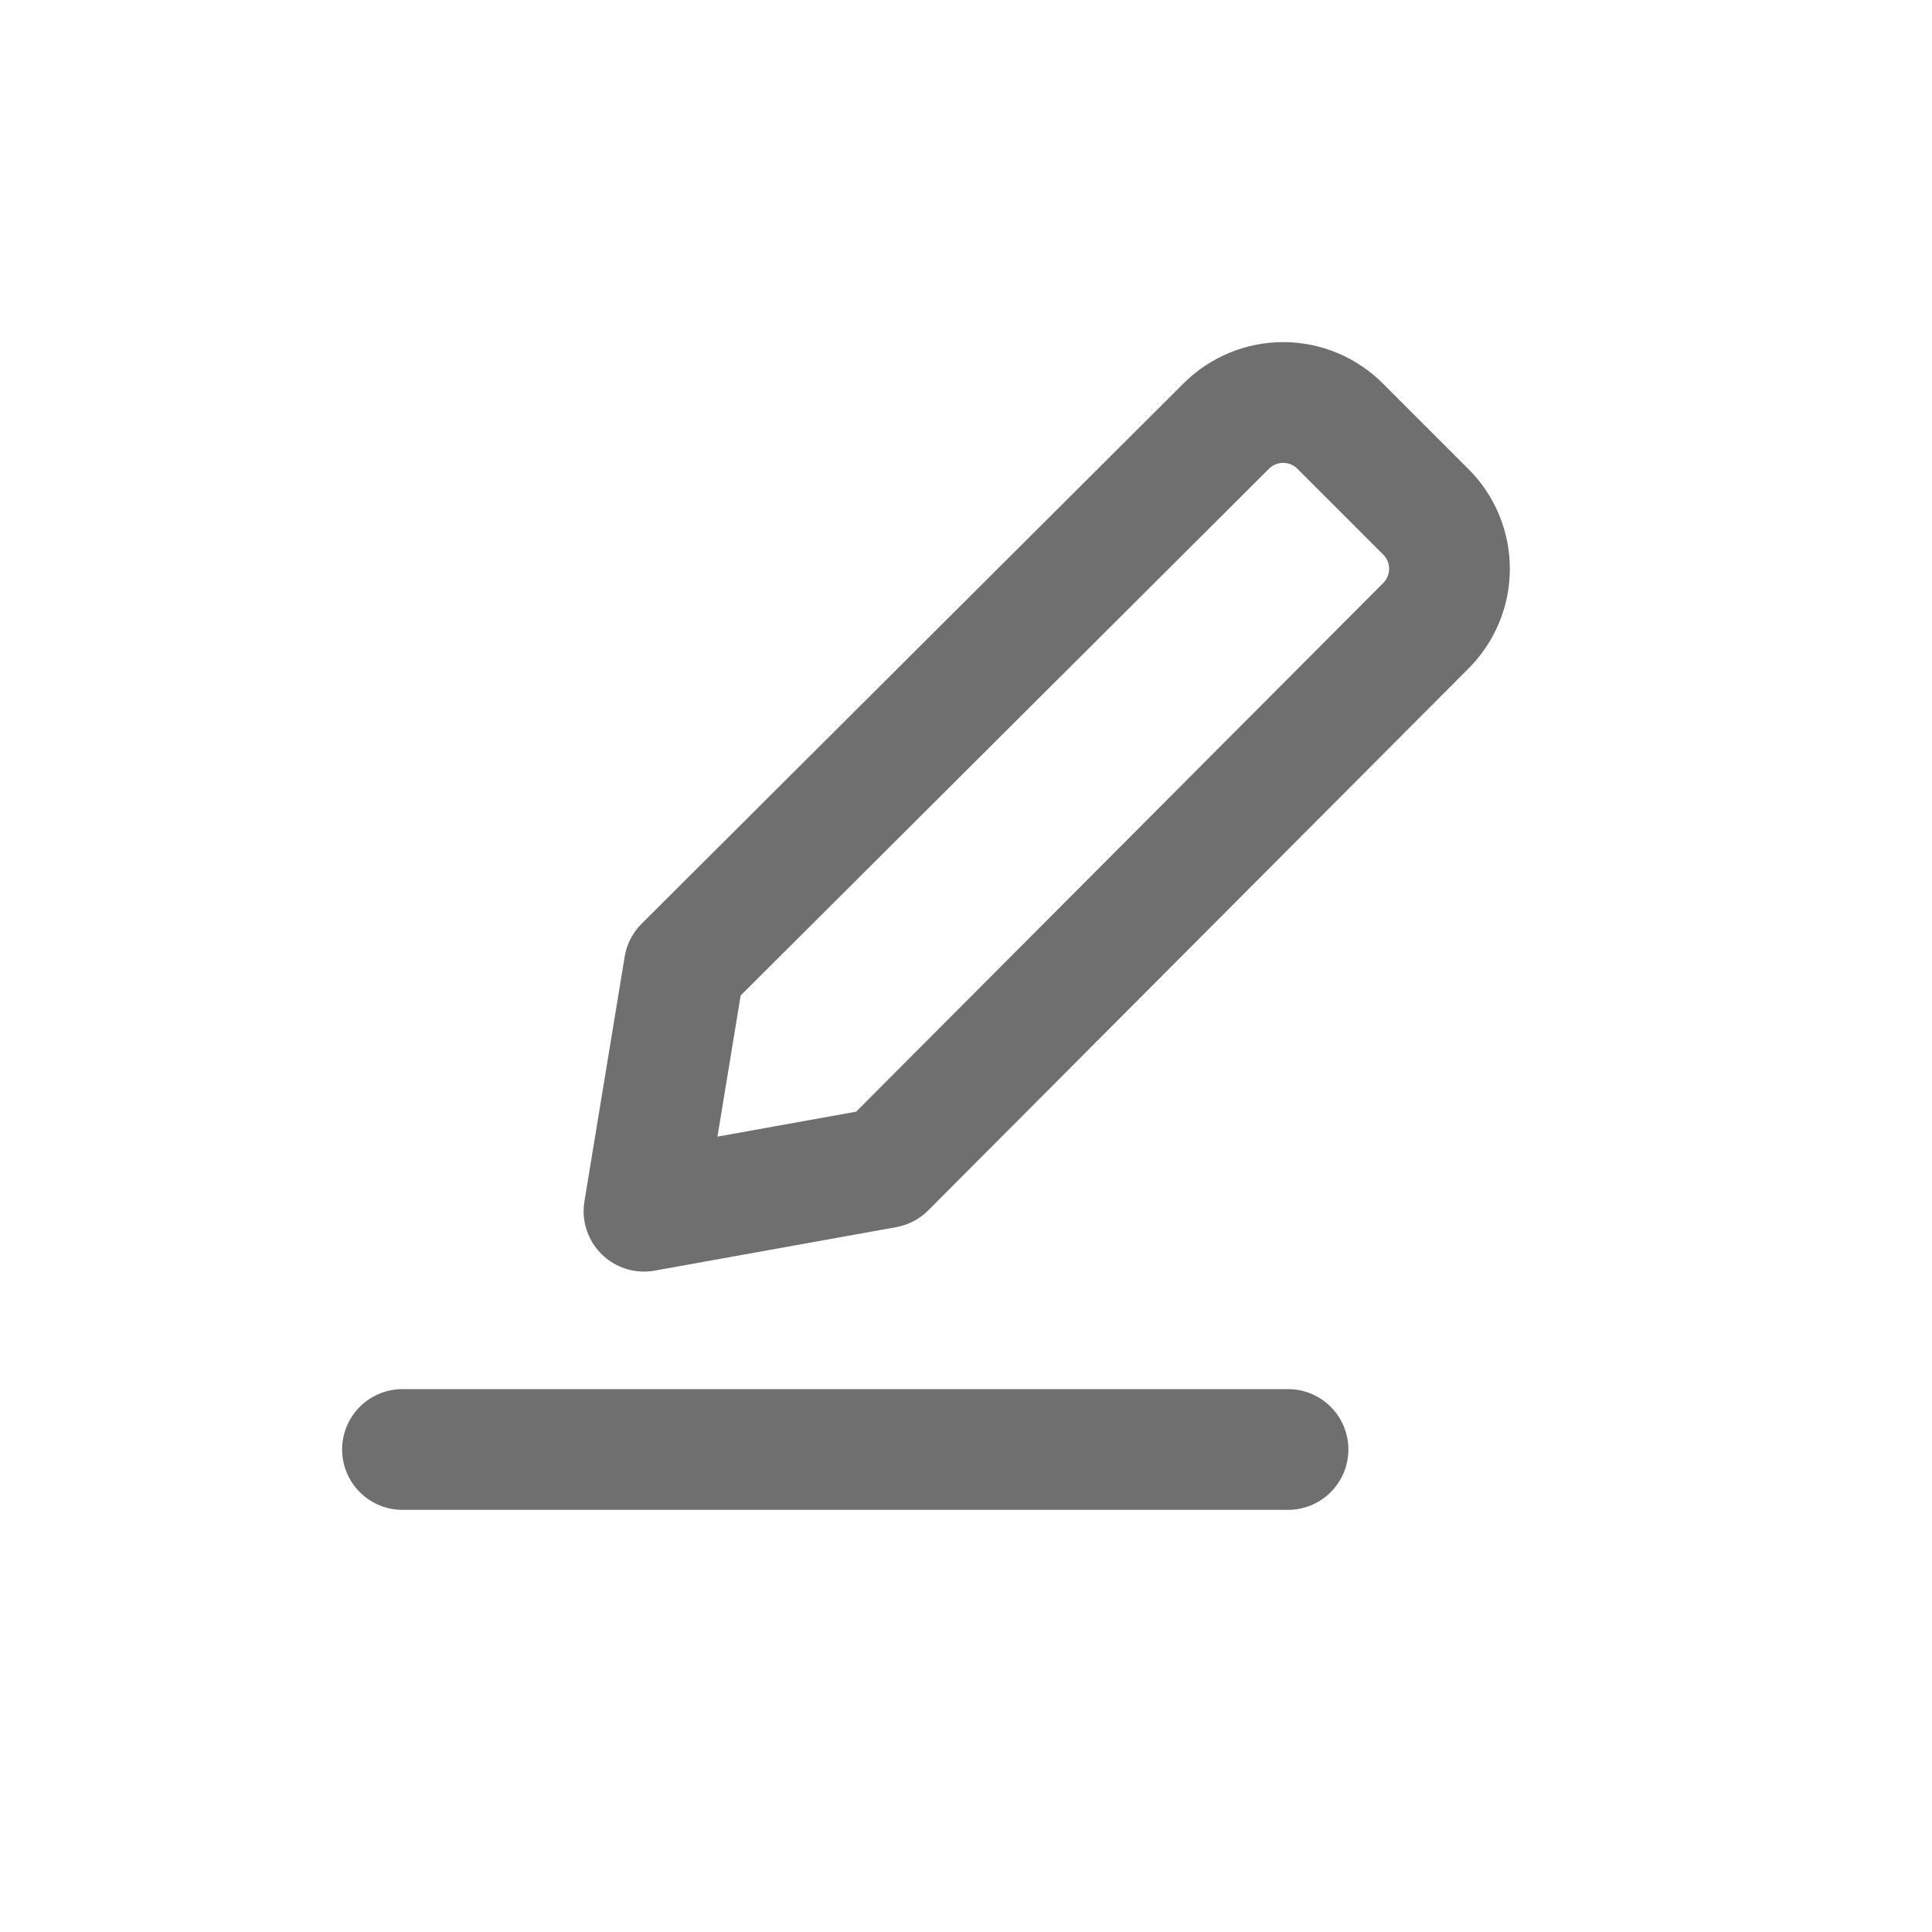
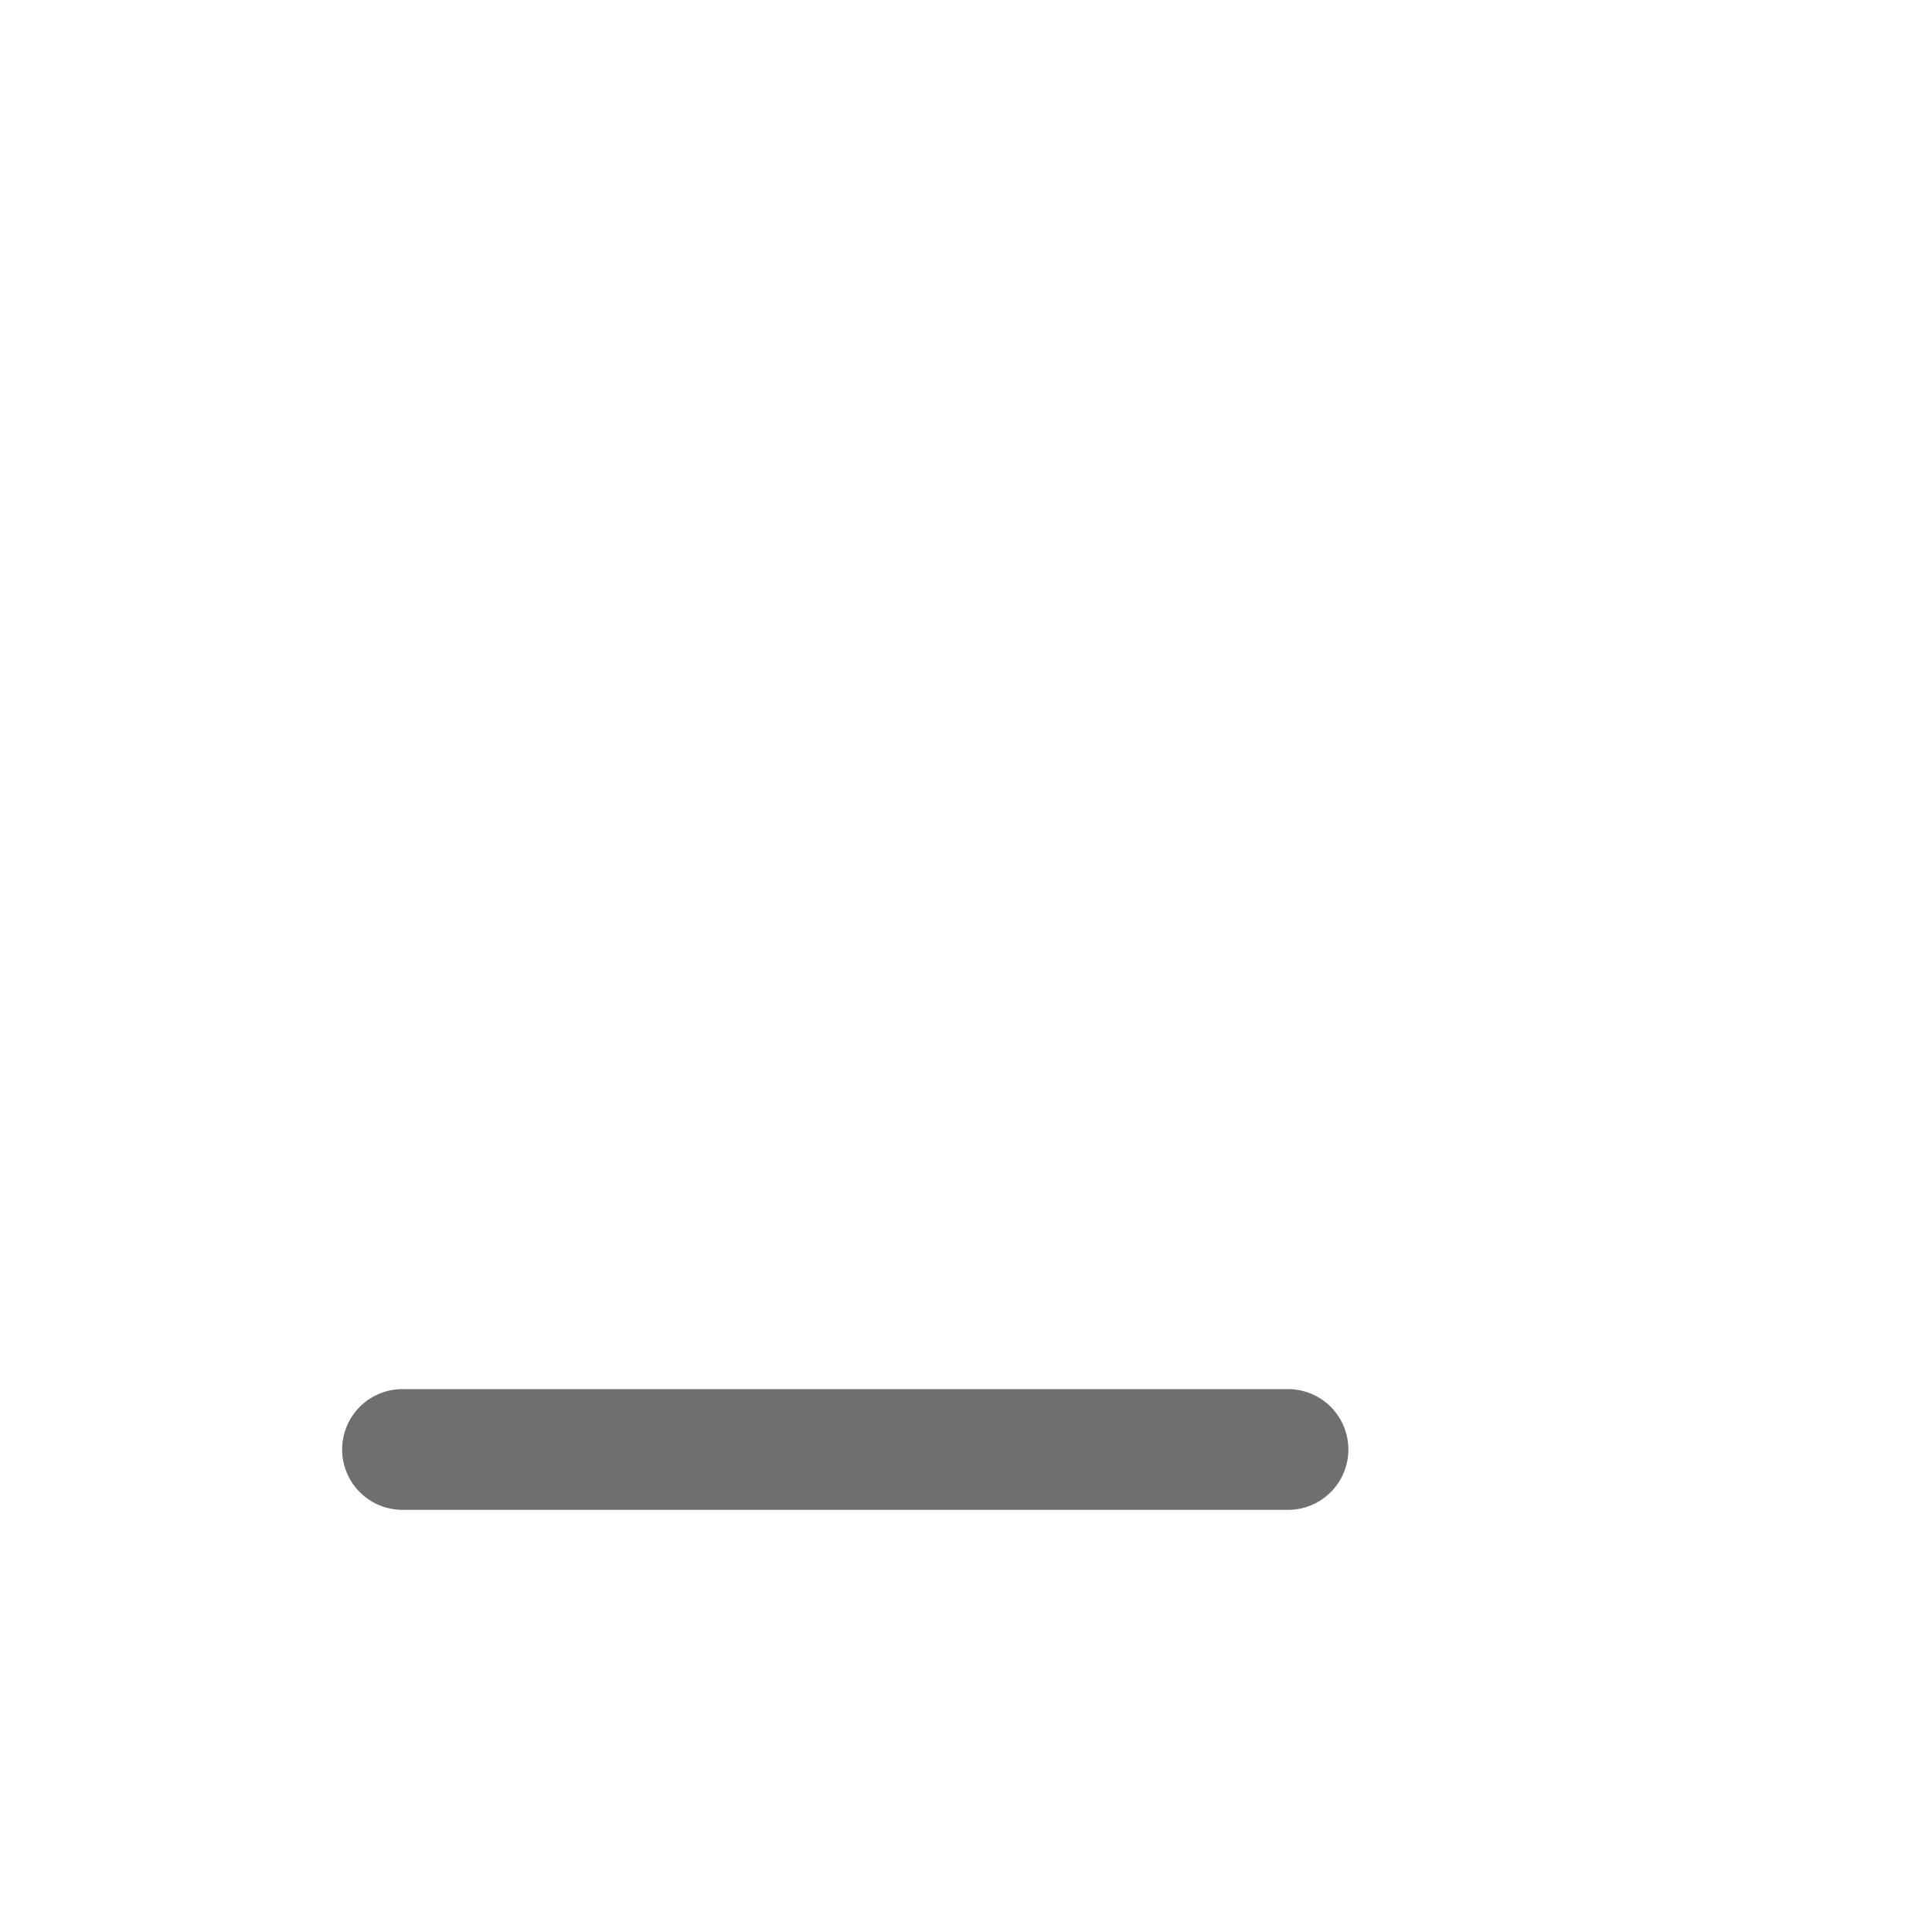
<svg xmlns="http://www.w3.org/2000/svg" width="24" height="24" viewBox="0 0 24 24" fill="none">
  <path d="M5 18.006H16" stroke="#6F6F6F" stroke-width="1.5" stroke-linecap="round" stroke-linejoin="round" />
-   <path d="M11 14.506L8 15.046L8.5 12.006L15.23 5.296C15.323 5.202 15.434 5.128 15.555 5.077C15.677 5.026 15.808 5 15.94 5C16.072 5 16.203 5.026 16.325 5.077C16.446 5.128 16.557 5.202 16.65 5.296L17.71 6.356C17.804 6.449 17.878 6.559 17.929 6.681C17.98 6.803 18.006 6.934 18.006 7.066C18.006 7.198 17.98 7.329 17.929 7.45C17.878 7.572 17.804 7.683 17.71 7.776L11 14.506Z" stroke="#6F6F6F" stroke-width="1.5" stroke-linecap="round" stroke-linejoin="round" />
</svg>